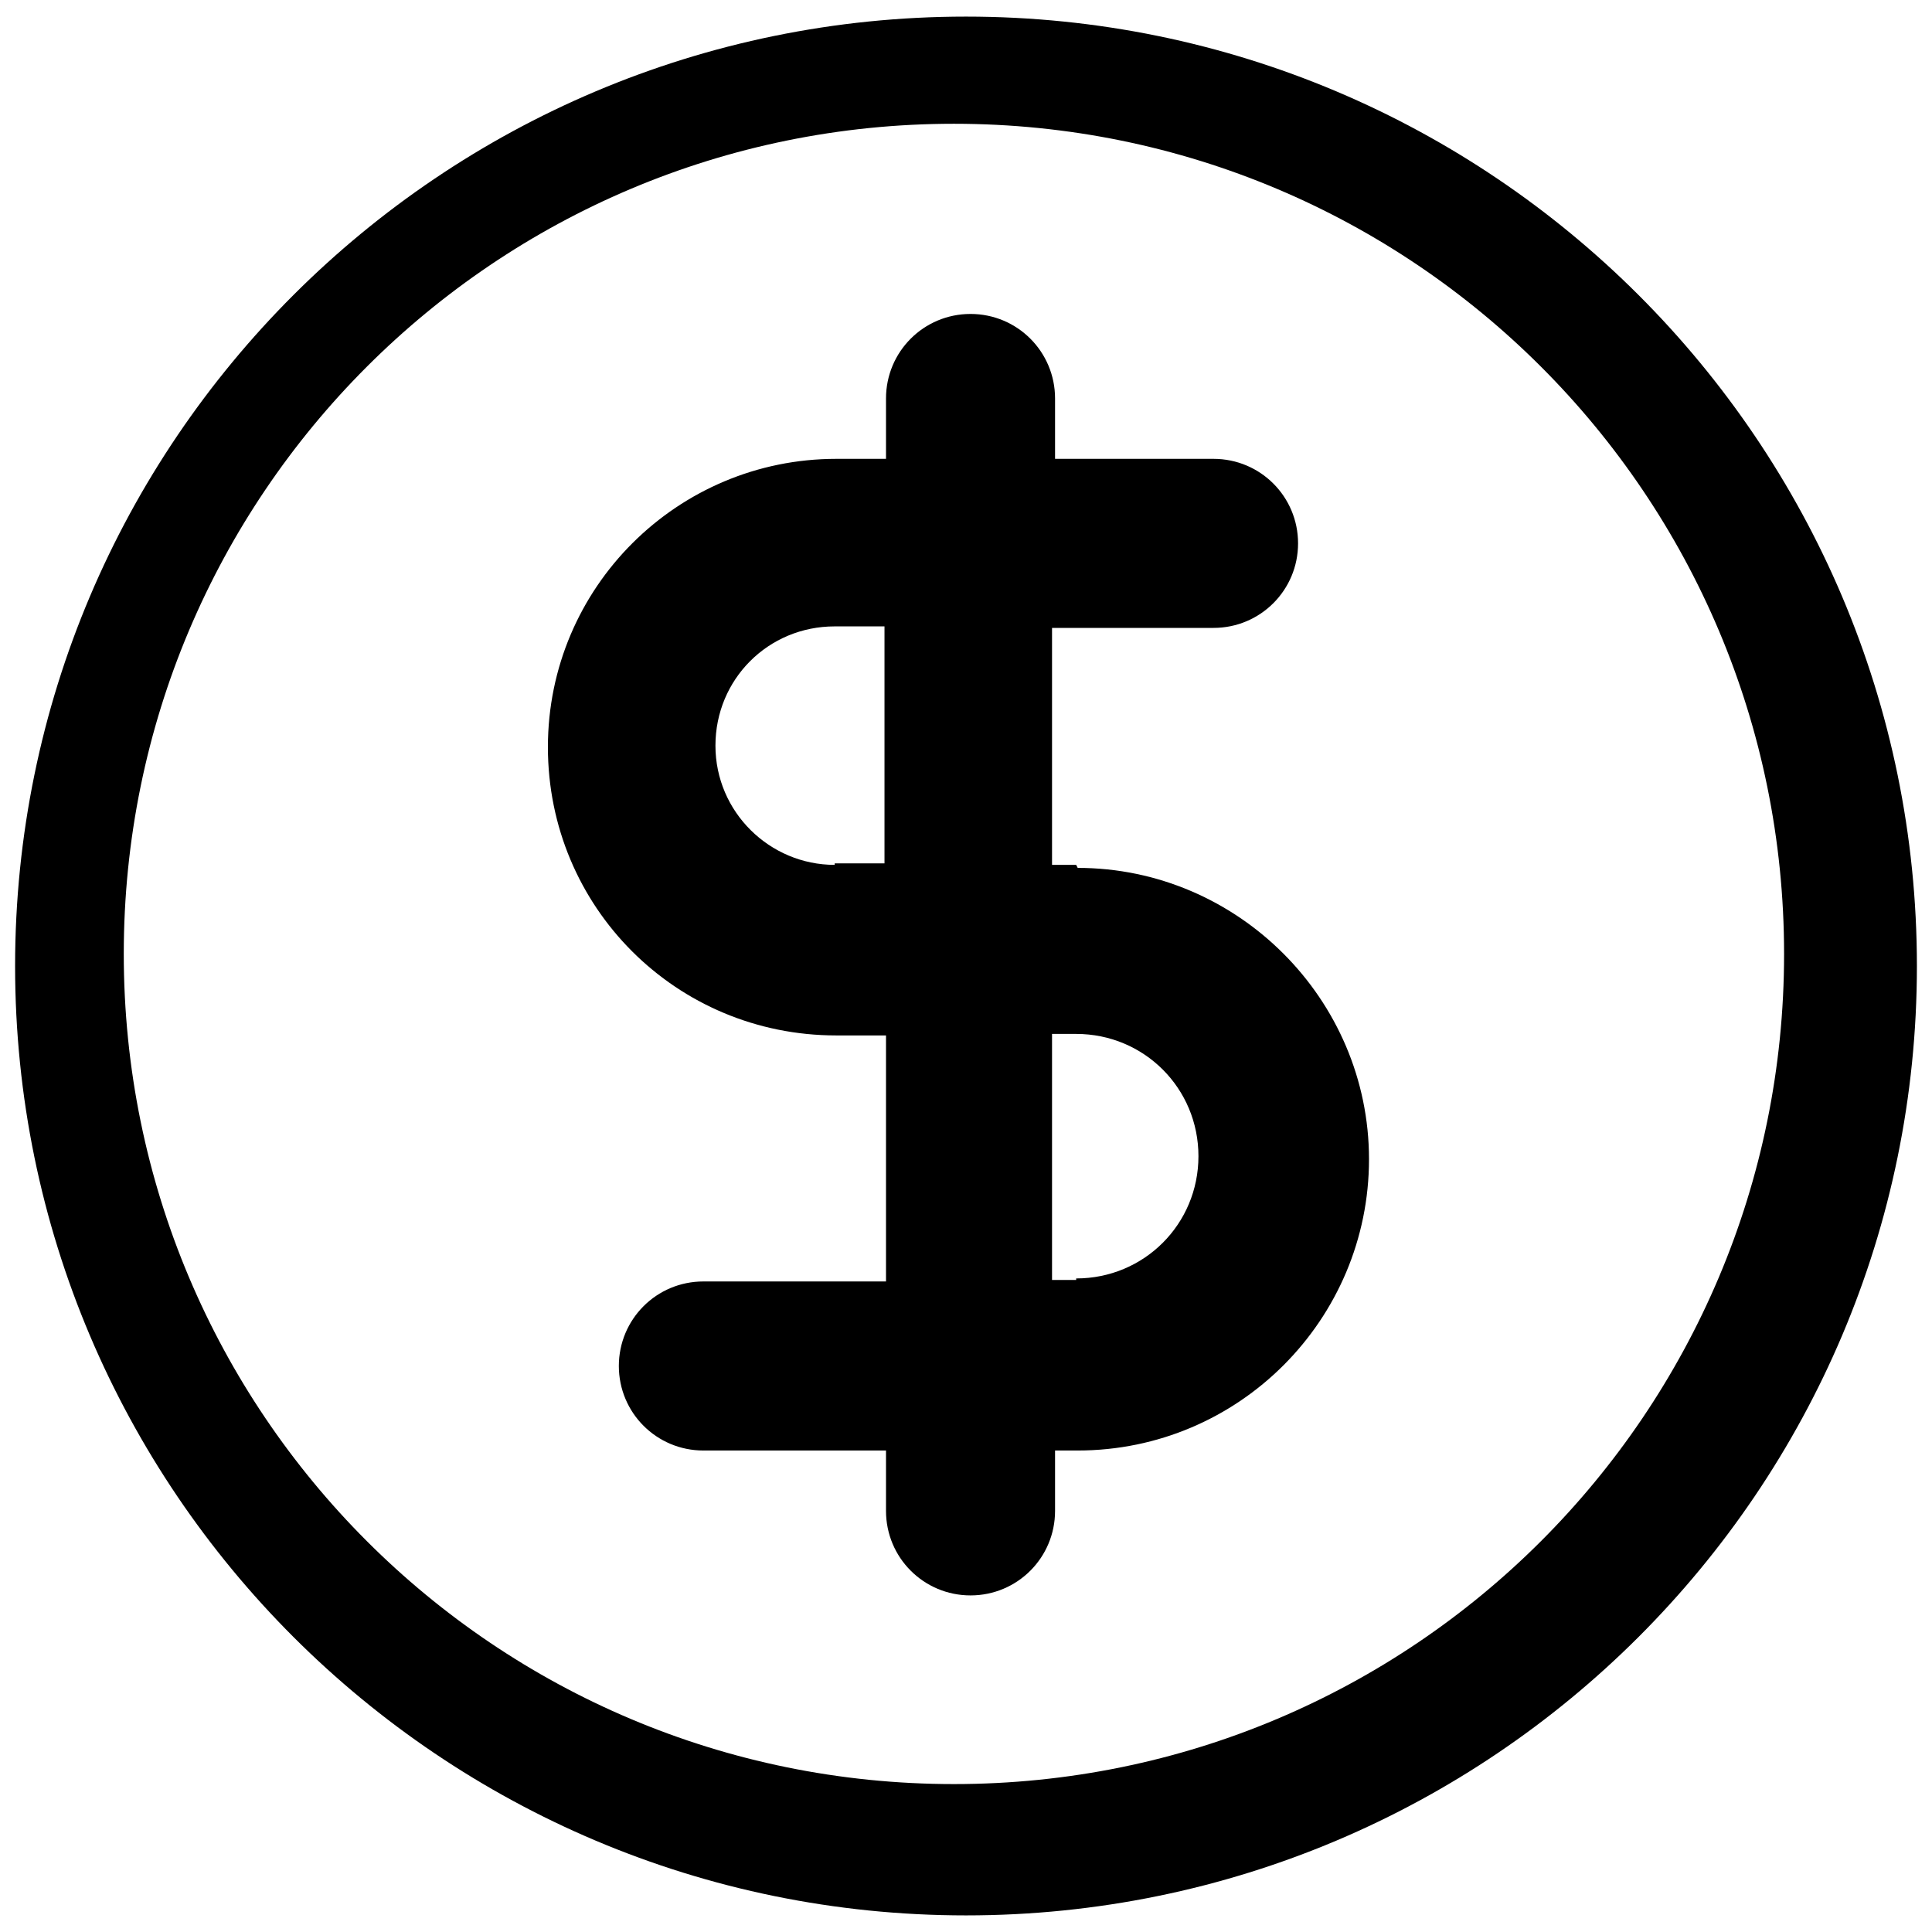
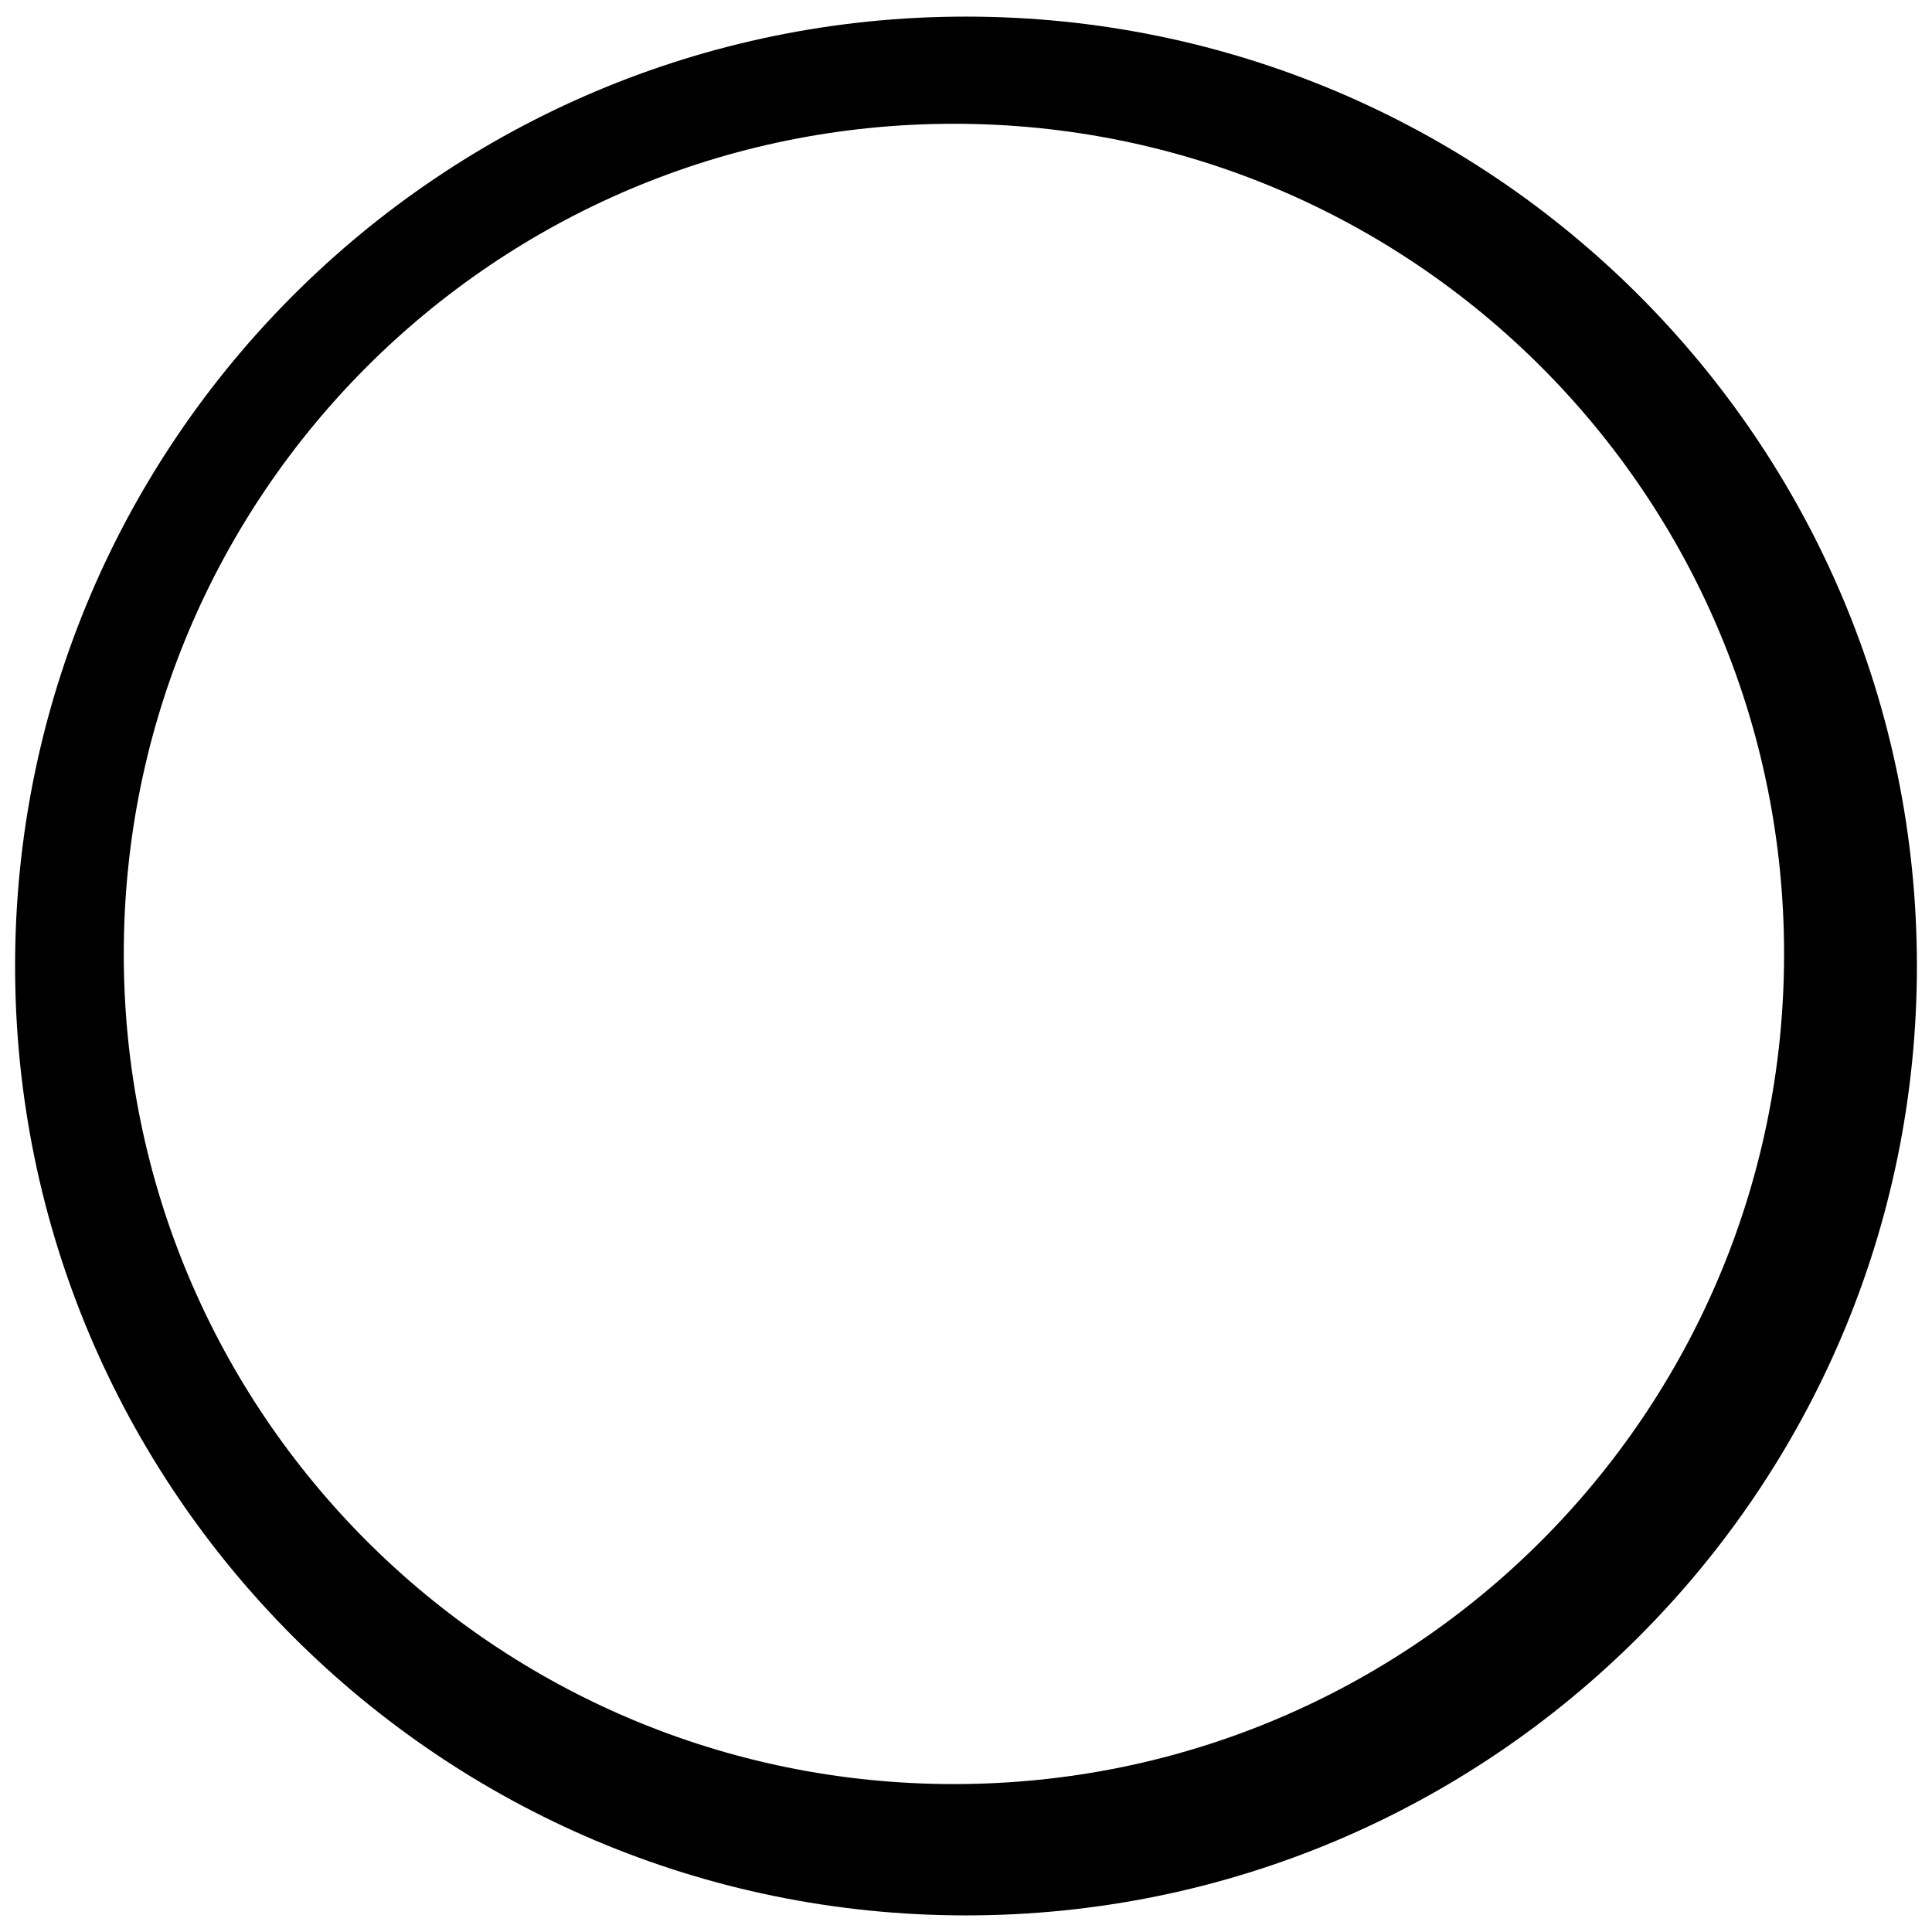
<svg xmlns="http://www.w3.org/2000/svg" viewBox="0 0 128 128" version="1.1" id="Layer_1">
  <defs>
    <style>
      .st0 {
        fill-rule: evenodd;
      }
    </style>
  </defs>
  <path d="M64,1.1C29.2,1.1,1,29.3,1,64s28.2,62.9,63,62.9,63-28.2,63-62.9S98.8,1.1,64,1.1ZM63.2,118.2c-30.4,0-55-24.6-55-55S32.8,8.2,63.2,8.2s55,24.6,55,55-24.6,55-55,55Z" class="st0" />
-   <path d="M71.3,57.3h-1.6v-15.7h10.7c3.1,0,5.6-2.5,5.6-5.6s-2.5-5.6-5.6-5.6h-10.5v-4c0-3.1-2.5-5.6-5.6-5.6s-5.6,2.5-5.6,5.6v4h-3.3c-10.5,0-19.1,8.5-19.1,19.1s8.5,19.1,19.1,19.1h3.3v16.3h-12.1c-3.1,0-5.6,2.5-5.6,5.6s2.5,5.6,5.6,5.6h12.1v4c0,3.1,2.5,5.6,5.6,5.6s5.6-2.5,5.6-5.6v-4h1.5c10.7,0,19.3-8.7,19.3-19.3s-8.7-19.3-19.3-19.3ZM55.3,57.3c-4.3,0-7.9-3.5-7.9-7.9s3.5-7.9,7.9-7.9h3.3v15.7h-3.3ZM71.3,84.8h-1.6v-16.3h1.6c4.5,0,8.1,3.6,8.1,8.1s-3.6,8.1-8.1,8.1Z" class="st0" />
</svg>